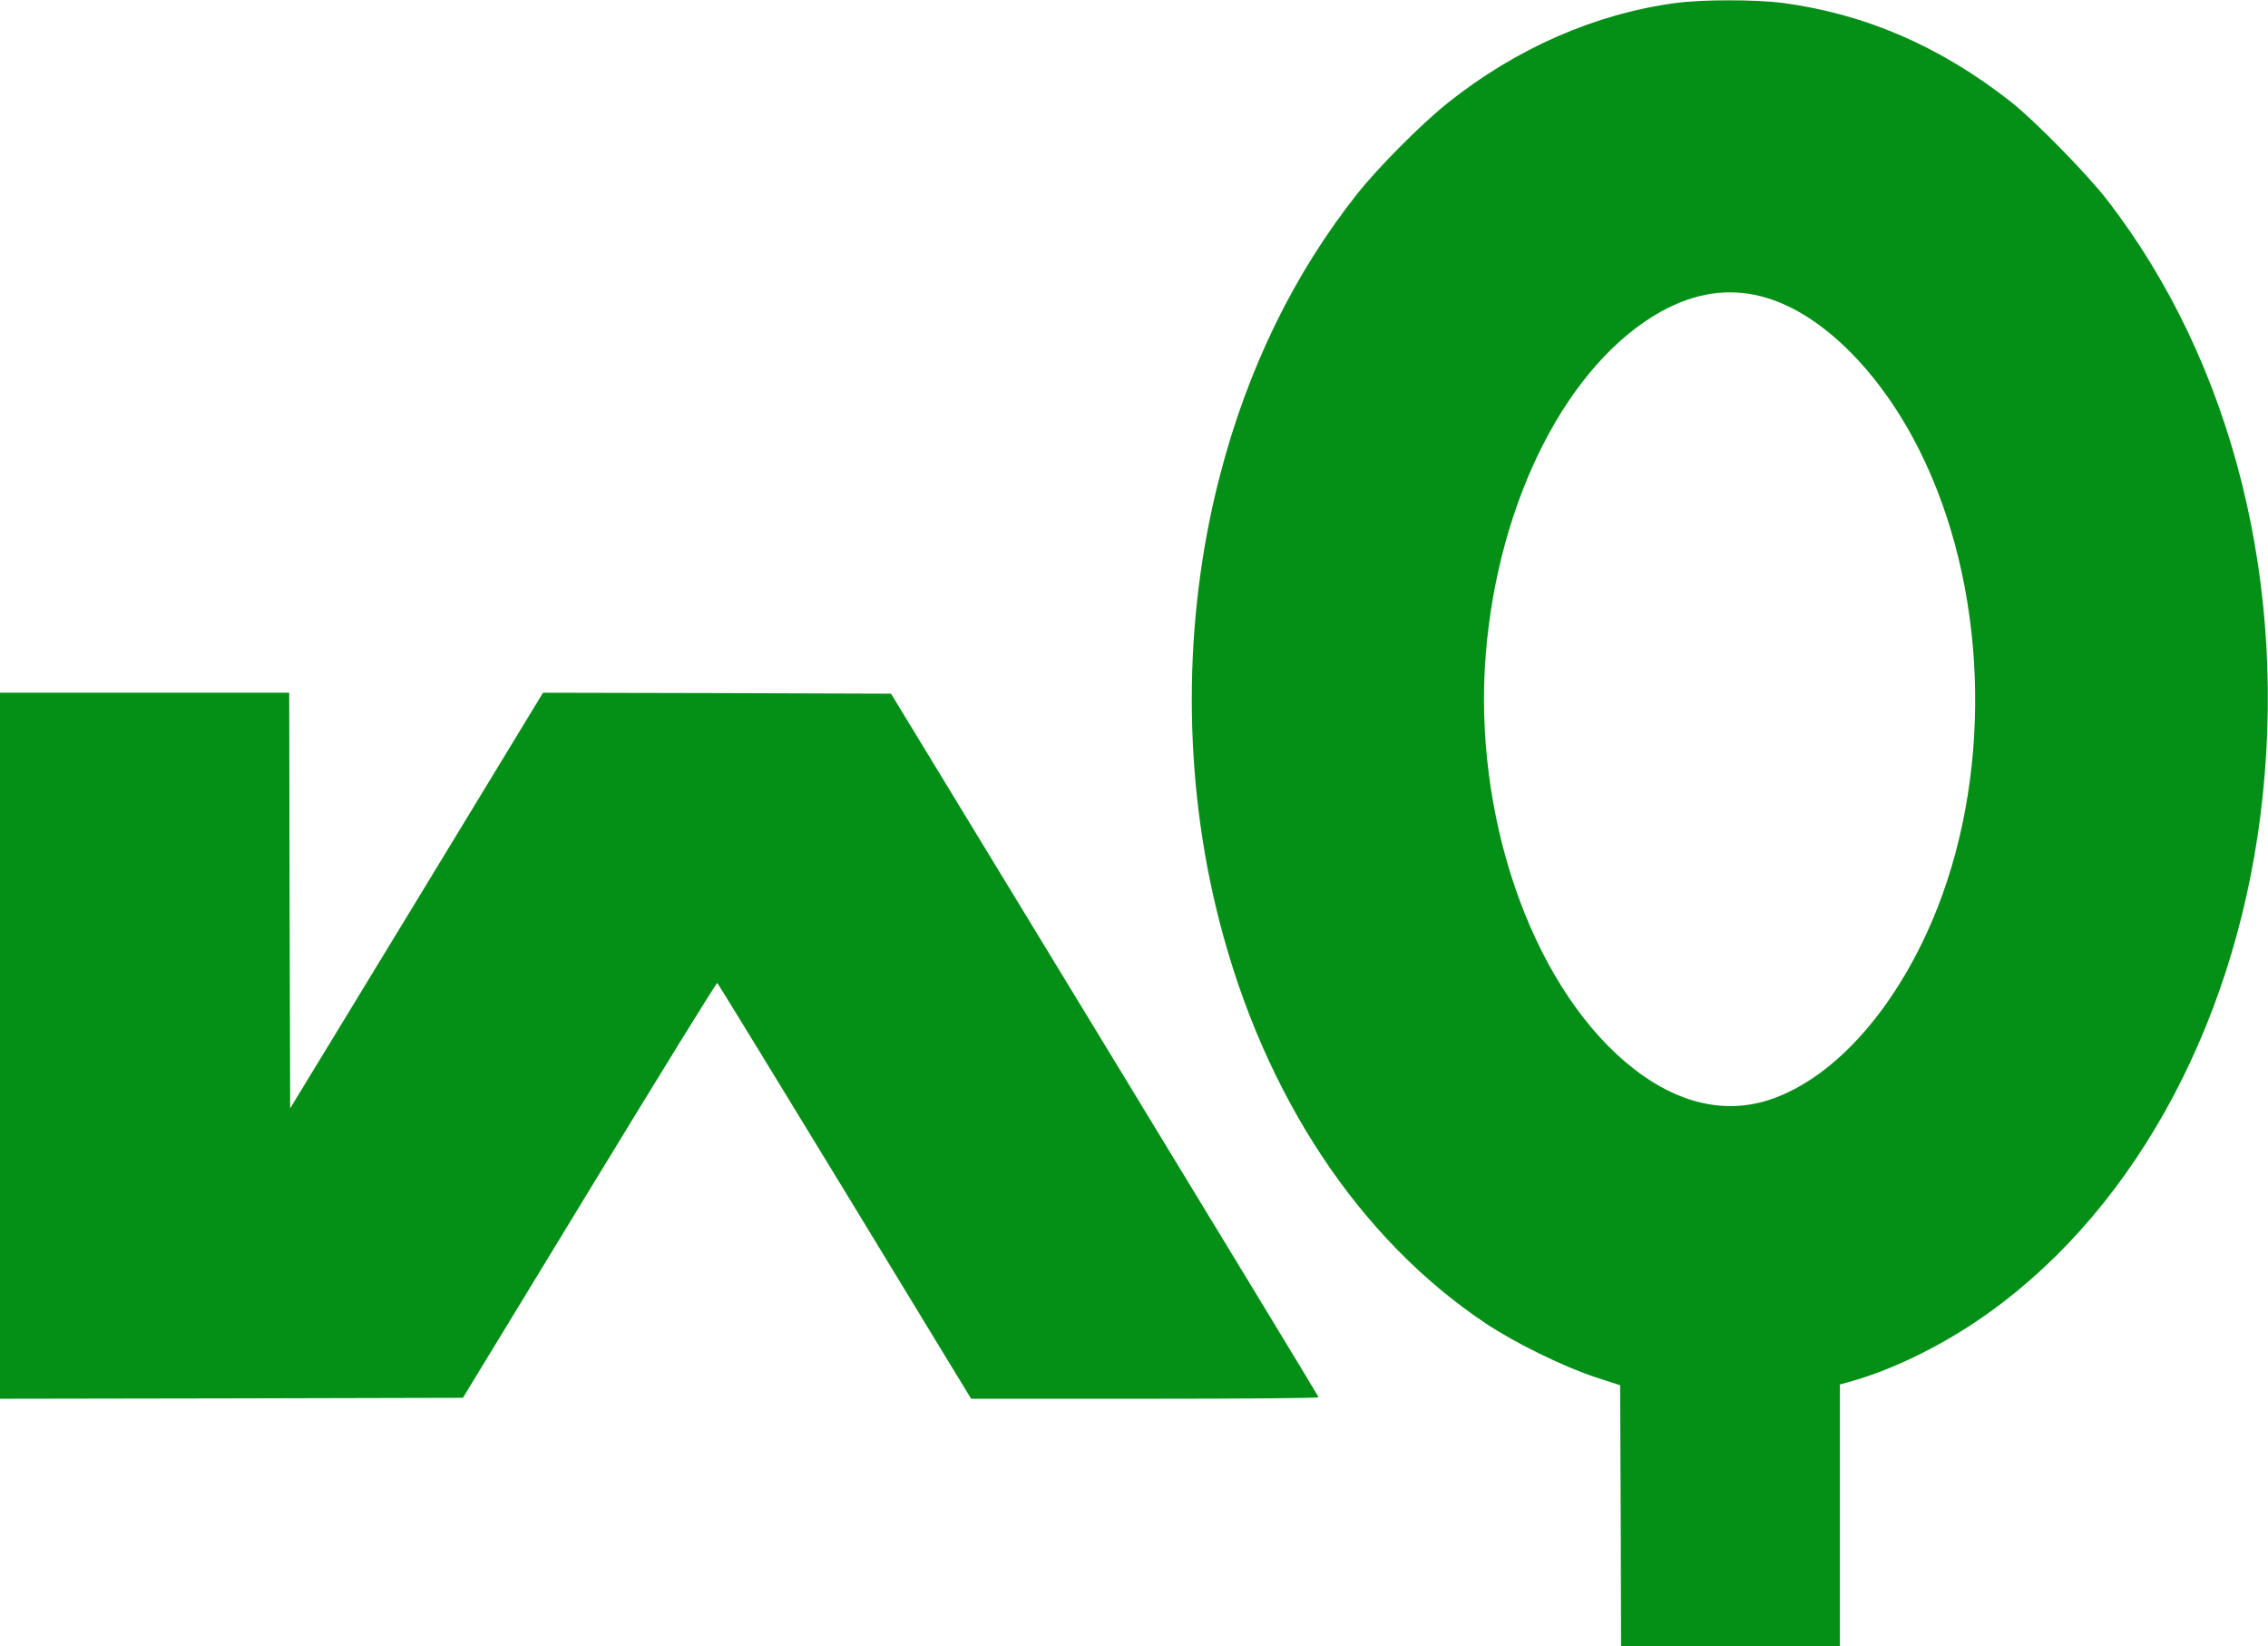
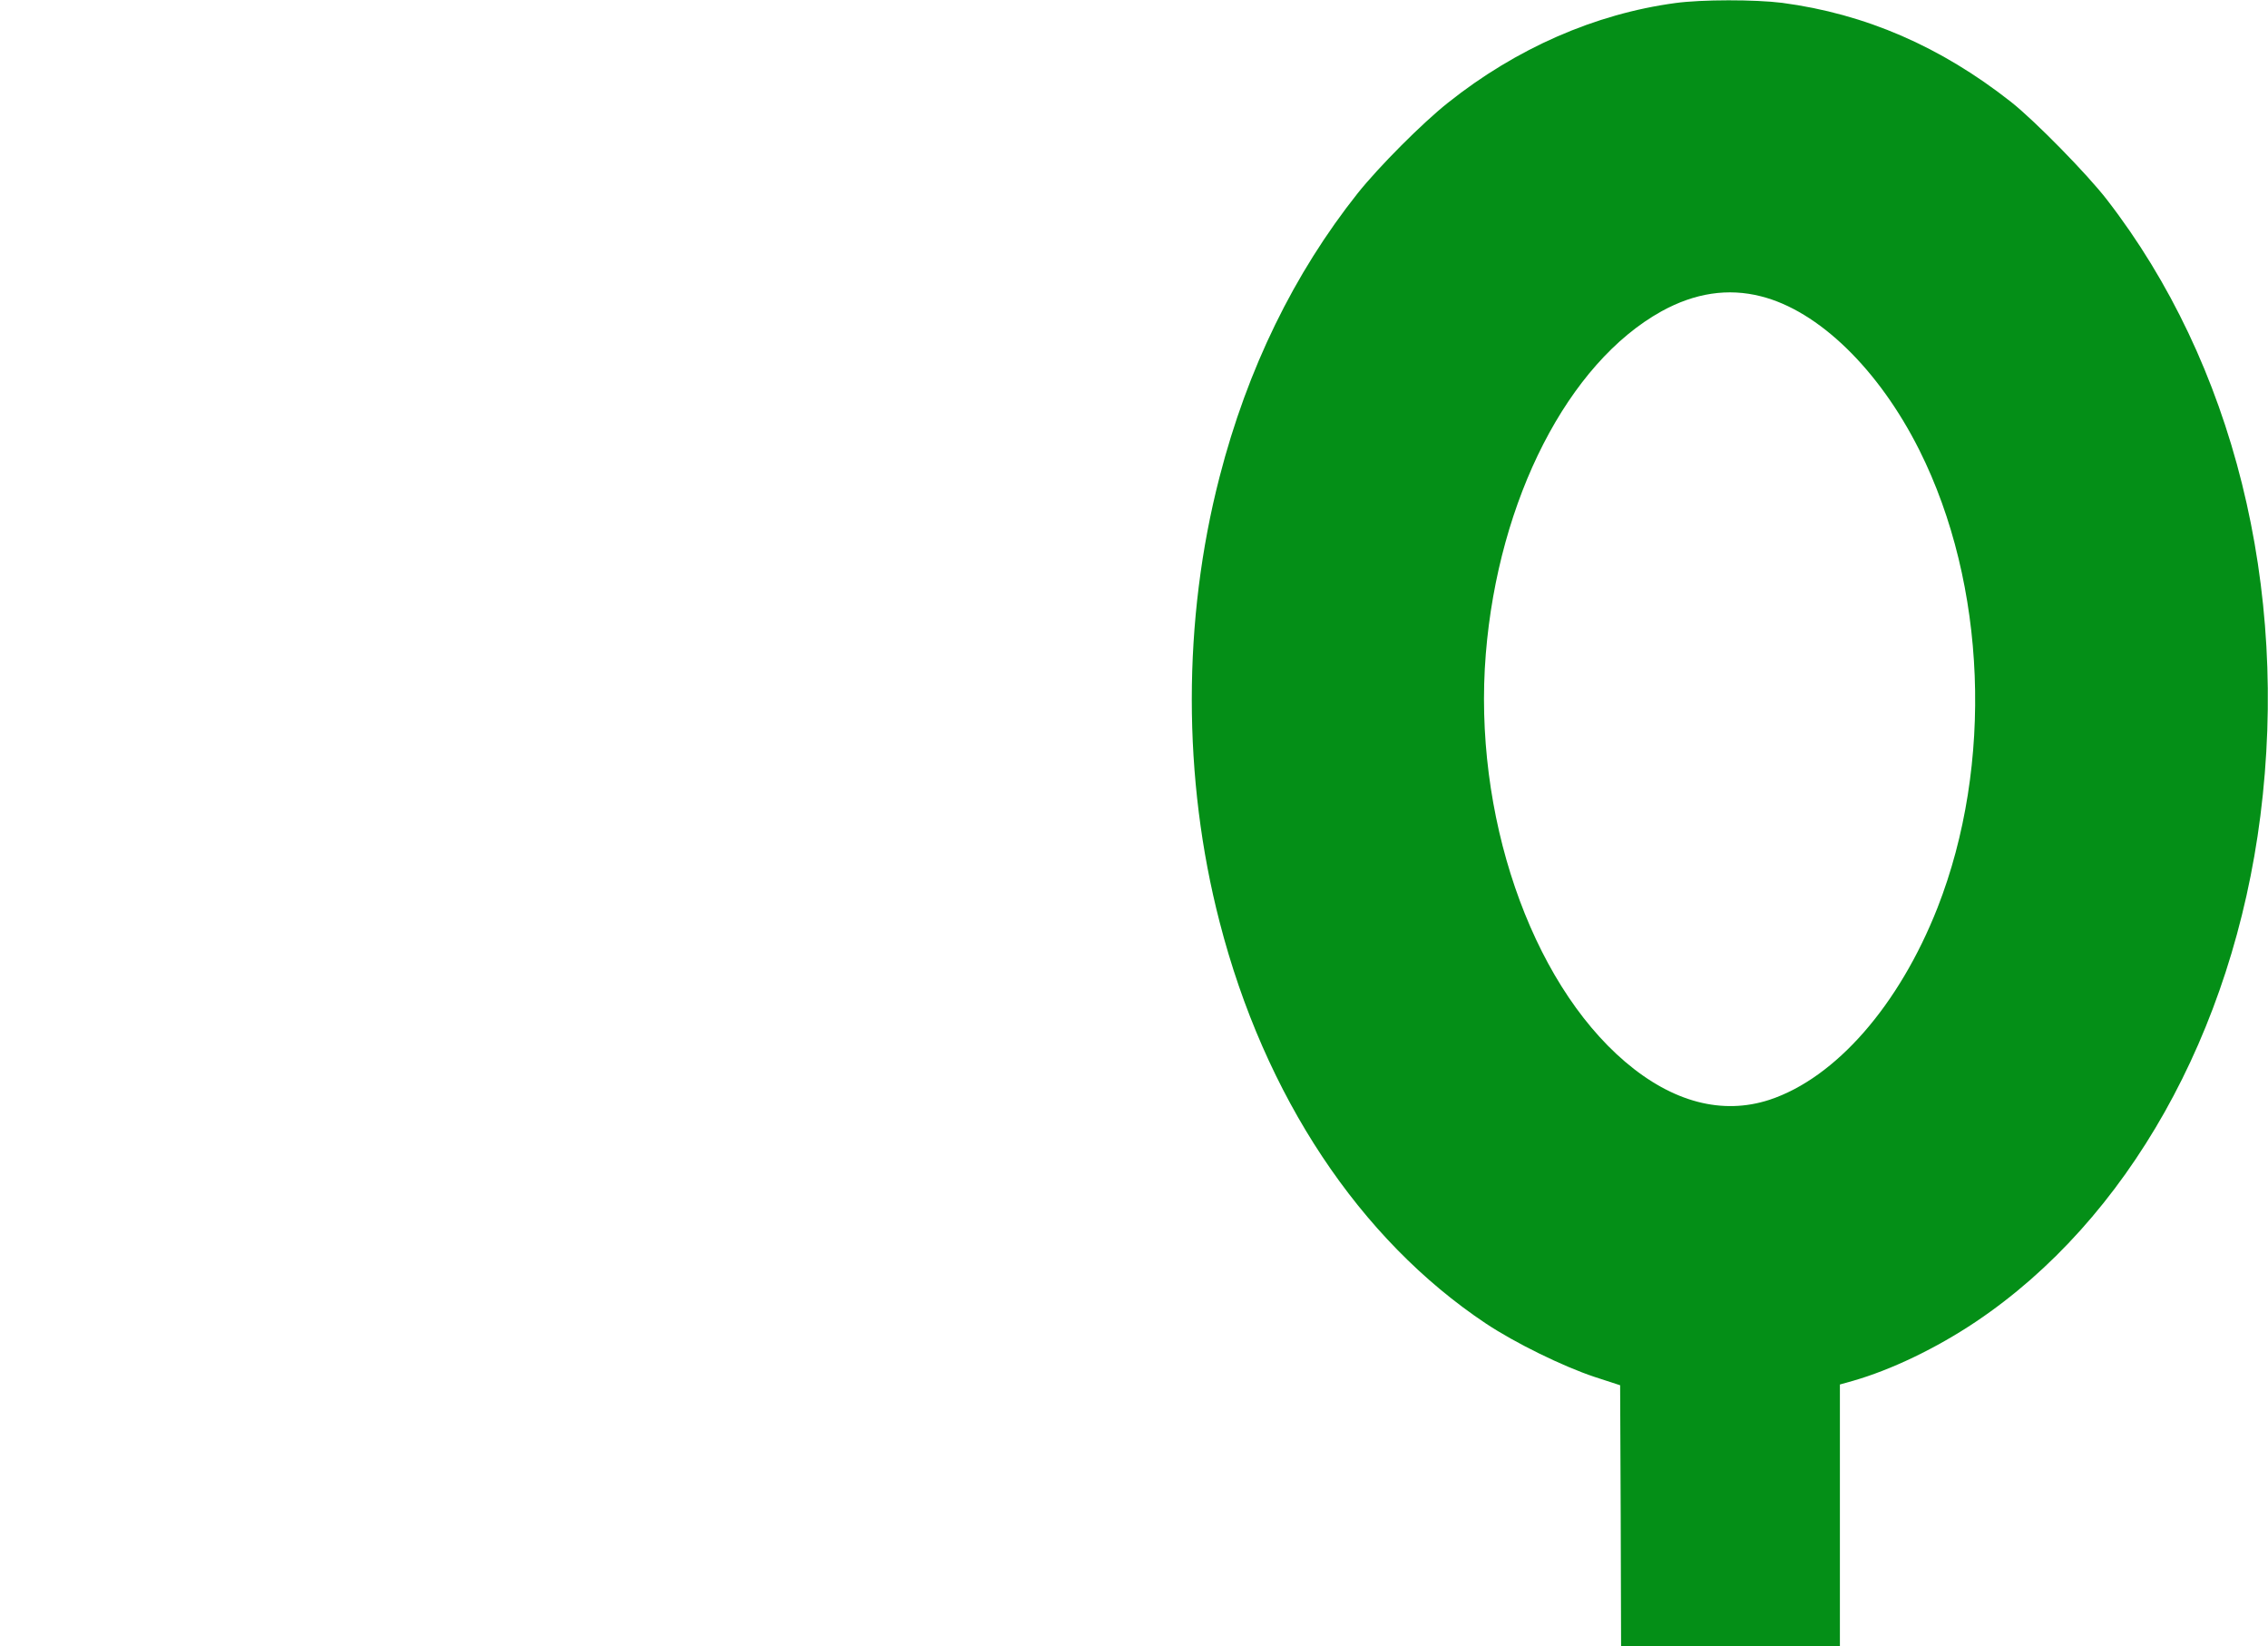
<svg xmlns="http://www.w3.org/2000/svg" width="1192" height="865" viewBox="0 0 1192 865" fill="none">
  <path d="M880.5 1.6C838.3 7.3 796.9 25.4 761 54C747.5 64.7 724.8 87.5 713.6 101.5C680.1 143.7 655.6 193.8 641 250.5C621.5 325.8 621.5 409.2 641 484.5C664.6 576 714.5 651.2 781 695.5C796.2 705.6 821.2 717.9 838 723.5L851.5 727.9L851.8 796.5L852 865H909.5H967V796.2V727.5L973.8 725.6C994 719.8 1017.6 708.5 1038.5 694.5C1118.2 641 1173.5 542.8 1188 428.7C1203.2 308.8 1173.8 190.8 1107.4 105C1097.1 91.6 1069.3 63.3 1057 53.6C1019.9 24.4 980.4 7.3 936.7 1.5C922.3 -0.3 894.4 -0.3 880.5 1.6ZM925.5 155.7C955.8 163.3 987.5 194.1 1008.8 236.6C1044.1 307.1 1047.8 401.8 1018.3 477C998.1 528.3 964.8 566.4 930 577.9C905.2 586 879.1 579.2 854.1 557.9C804.2 515.3 774.1 427.4 780.9 343.6C787.5 262.3 824.2 190.8 873.2 163.6C890.8 153.9 908.2 151.3 925.5 155.7Z" fill="#048F17" />
-   <path d="M-1 549.5V735L121.2 734.8L243.3 734.5L309.8 625.3C346.4 565.2 376.6 516.2 377 516.5C377.3 516.7 407.5 566 444 625.9L510.4 735H601.7C651.9 735 693 734.7 693 734.2C693 733.8 642.4 650.5 580.6 549L468.3 364.5L376.8 364.2L285.4 364L219 473.2L152.5 582.4L152.2 473.2L152 364H75.5H-1V549.5Z" fill="#048F17" />
</svg>